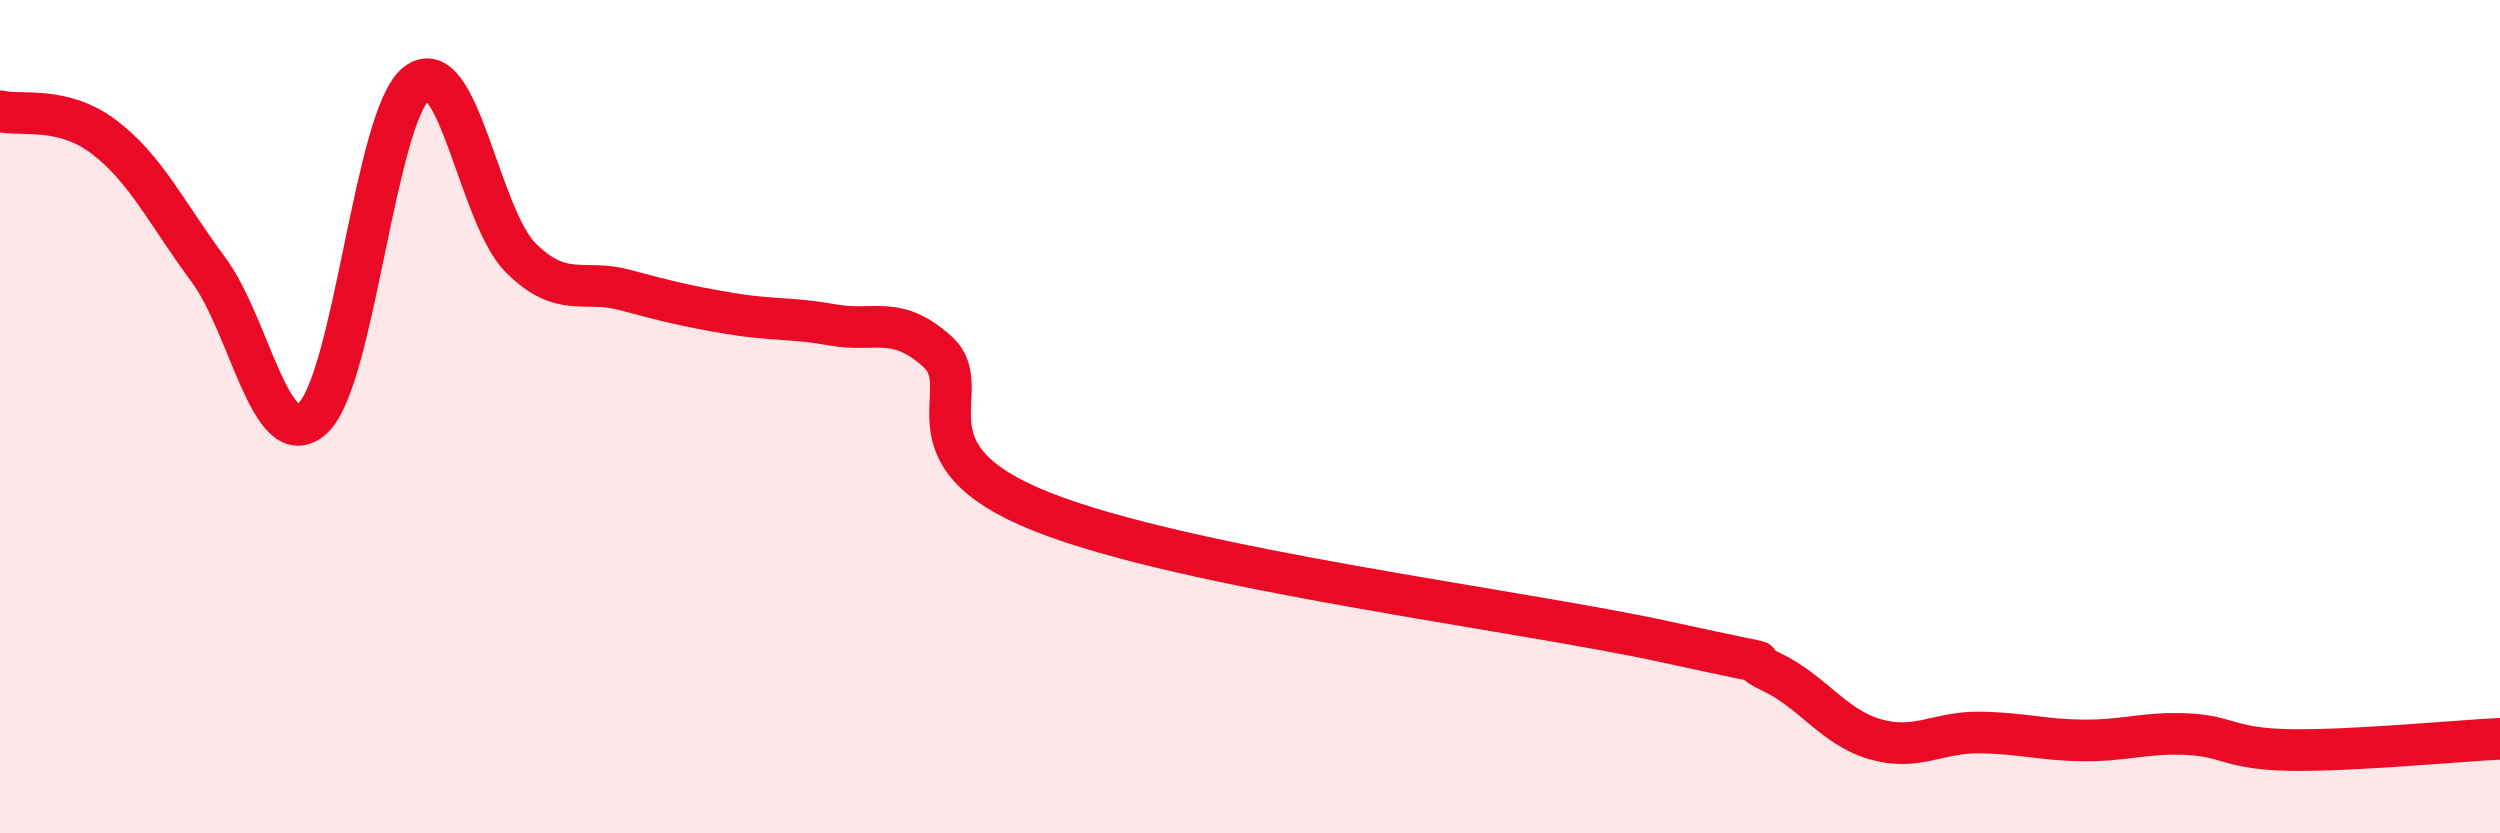
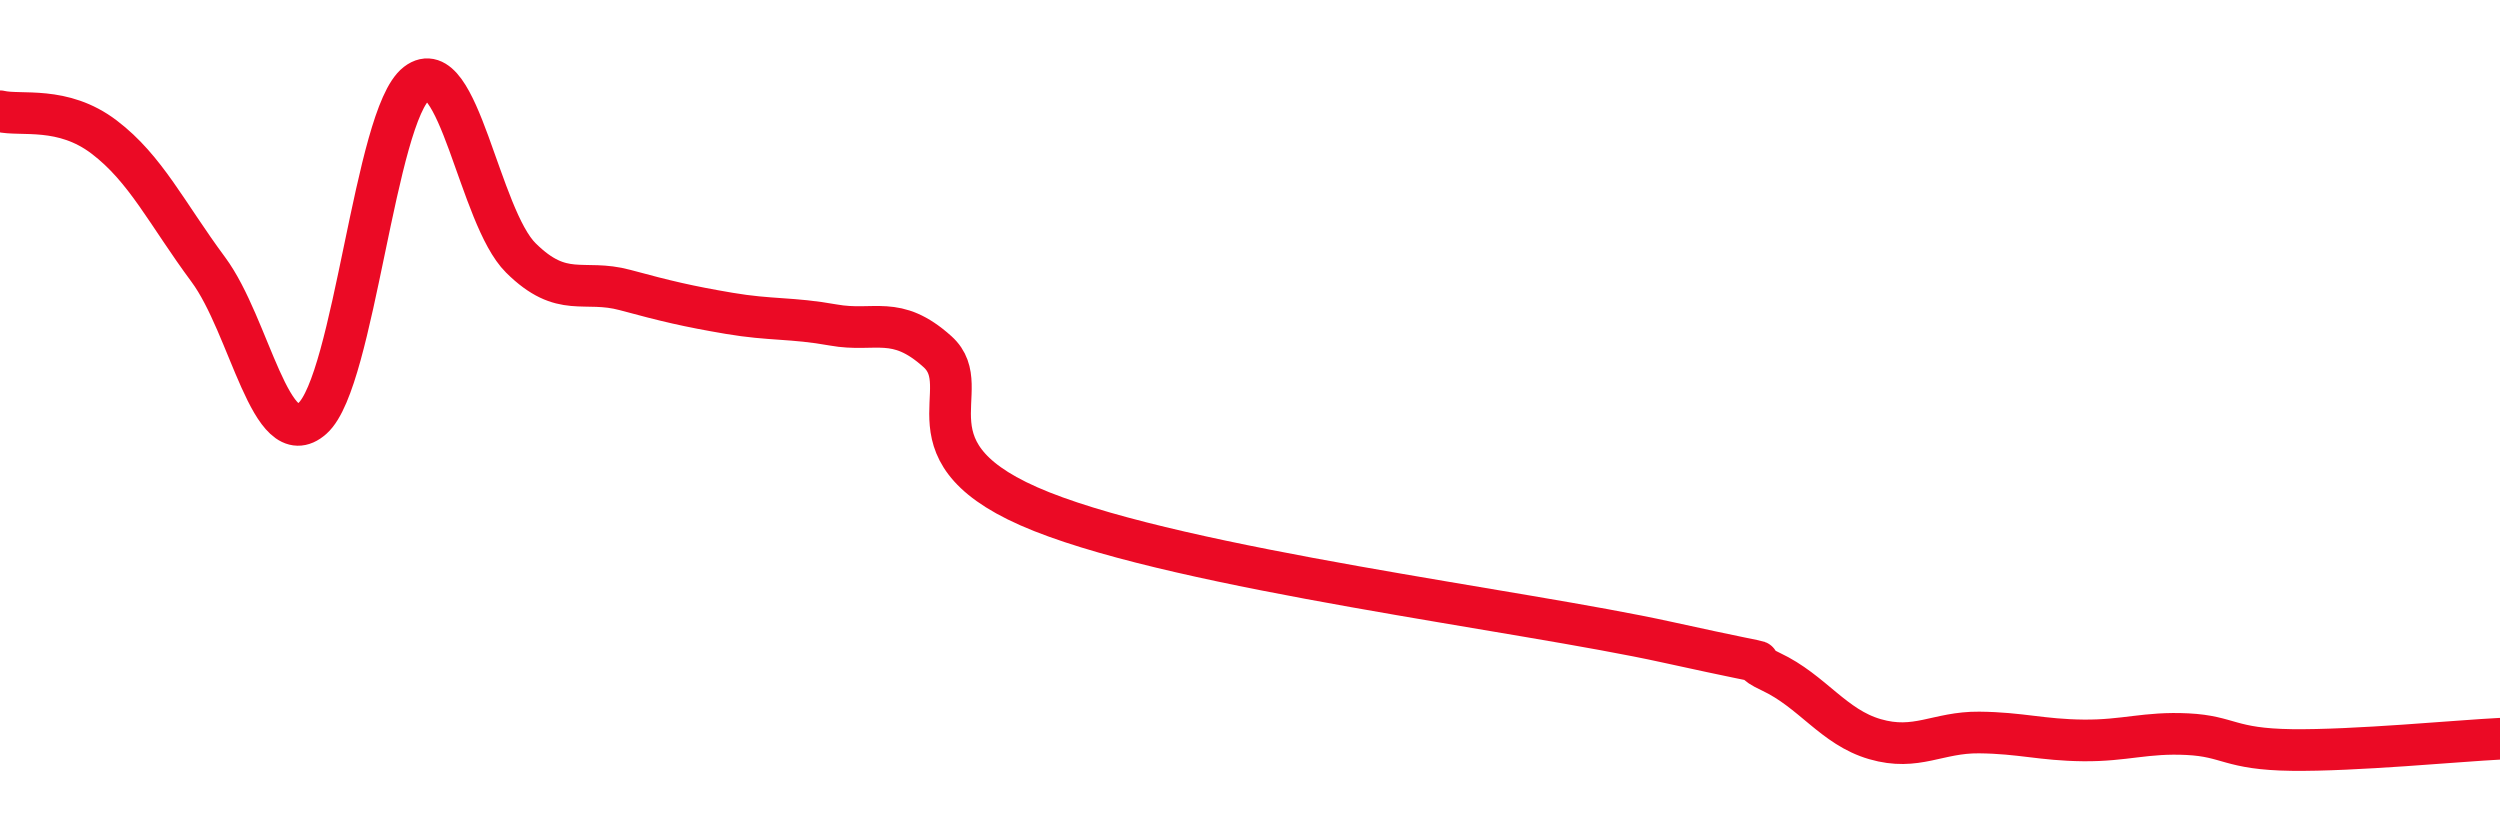
<svg xmlns="http://www.w3.org/2000/svg" width="60" height="20" viewBox="0 0 60 20">
-   <path d="M 0,2.67 C 0.5,2.79 1.5,2.53 2.5,3.29 C 3.5,4.05 4,5.12 5,6.47 C 6,7.82 6.5,10.93 7.5,10.04 C 8.5,9.15 9,2.77 10,2 C 11,1.23 11.5,5.2 12.5,6.19 C 13.5,7.18 14,6.69 15,6.96 C 16,7.23 16.5,7.35 17.5,7.52 C 18.5,7.69 19,7.62 20,7.8 C 21,7.98 21.5,7.54 22.5,8.44 C 23.5,9.34 21.5,10.89 25,12.28 C 28.5,13.67 36.5,14.64 40,15.41 C 43.5,16.18 41.5,15.65 42.5,16.12 C 43.5,16.59 44,17.45 45,17.74 C 46,18.03 46.5,17.57 47.5,17.58 C 48.5,17.59 49,17.76 50,17.77 C 51,17.78 51.5,17.57 52.5,17.62 C 53.5,17.67 53.5,17.98 55,18 C 56.5,18.02 59,17.78 60,17.73L60 20L0 20Z" fill="#EB0A25" opacity="0.1" stroke-linecap="round" stroke-linejoin="round" />
  <path d="M 0,2.67 C 0.5,2.79 1.5,2.53 2.5,3.29 C 3.5,4.05 4,5.12 5,6.47 C 6,7.82 6.5,10.93 7.5,10.04 C 8.5,9.15 9,2.77 10,2 C 11,1.23 11.5,5.2 12.5,6.19 C 13.5,7.18 14,6.69 15,6.96 C 16,7.23 16.5,7.35 17.5,7.52 C 18.5,7.69 19,7.62 20,7.8 C 21,7.98 21.5,7.54 22.5,8.44 C 23.5,9.34 21.5,10.89 25,12.28 C 28.5,13.67 36.5,14.64 40,15.41 C 43.5,16.18 41.5,15.65 42.5,16.12 C 43.5,16.59 44,17.45 45,17.74 C 46,18.03 46.5,17.57 47.5,17.58 C 48.5,17.59 49,17.76 50,17.77 C 51,17.78 51.5,17.57 52.5,17.62 C 53.5,17.67 53.5,17.98 55,18 C 56.5,18.02 59,17.78 60,17.73" stroke="#EB0A25" stroke-width="1" fill="none" stroke-linecap="round" stroke-linejoin="round" />
</svg>